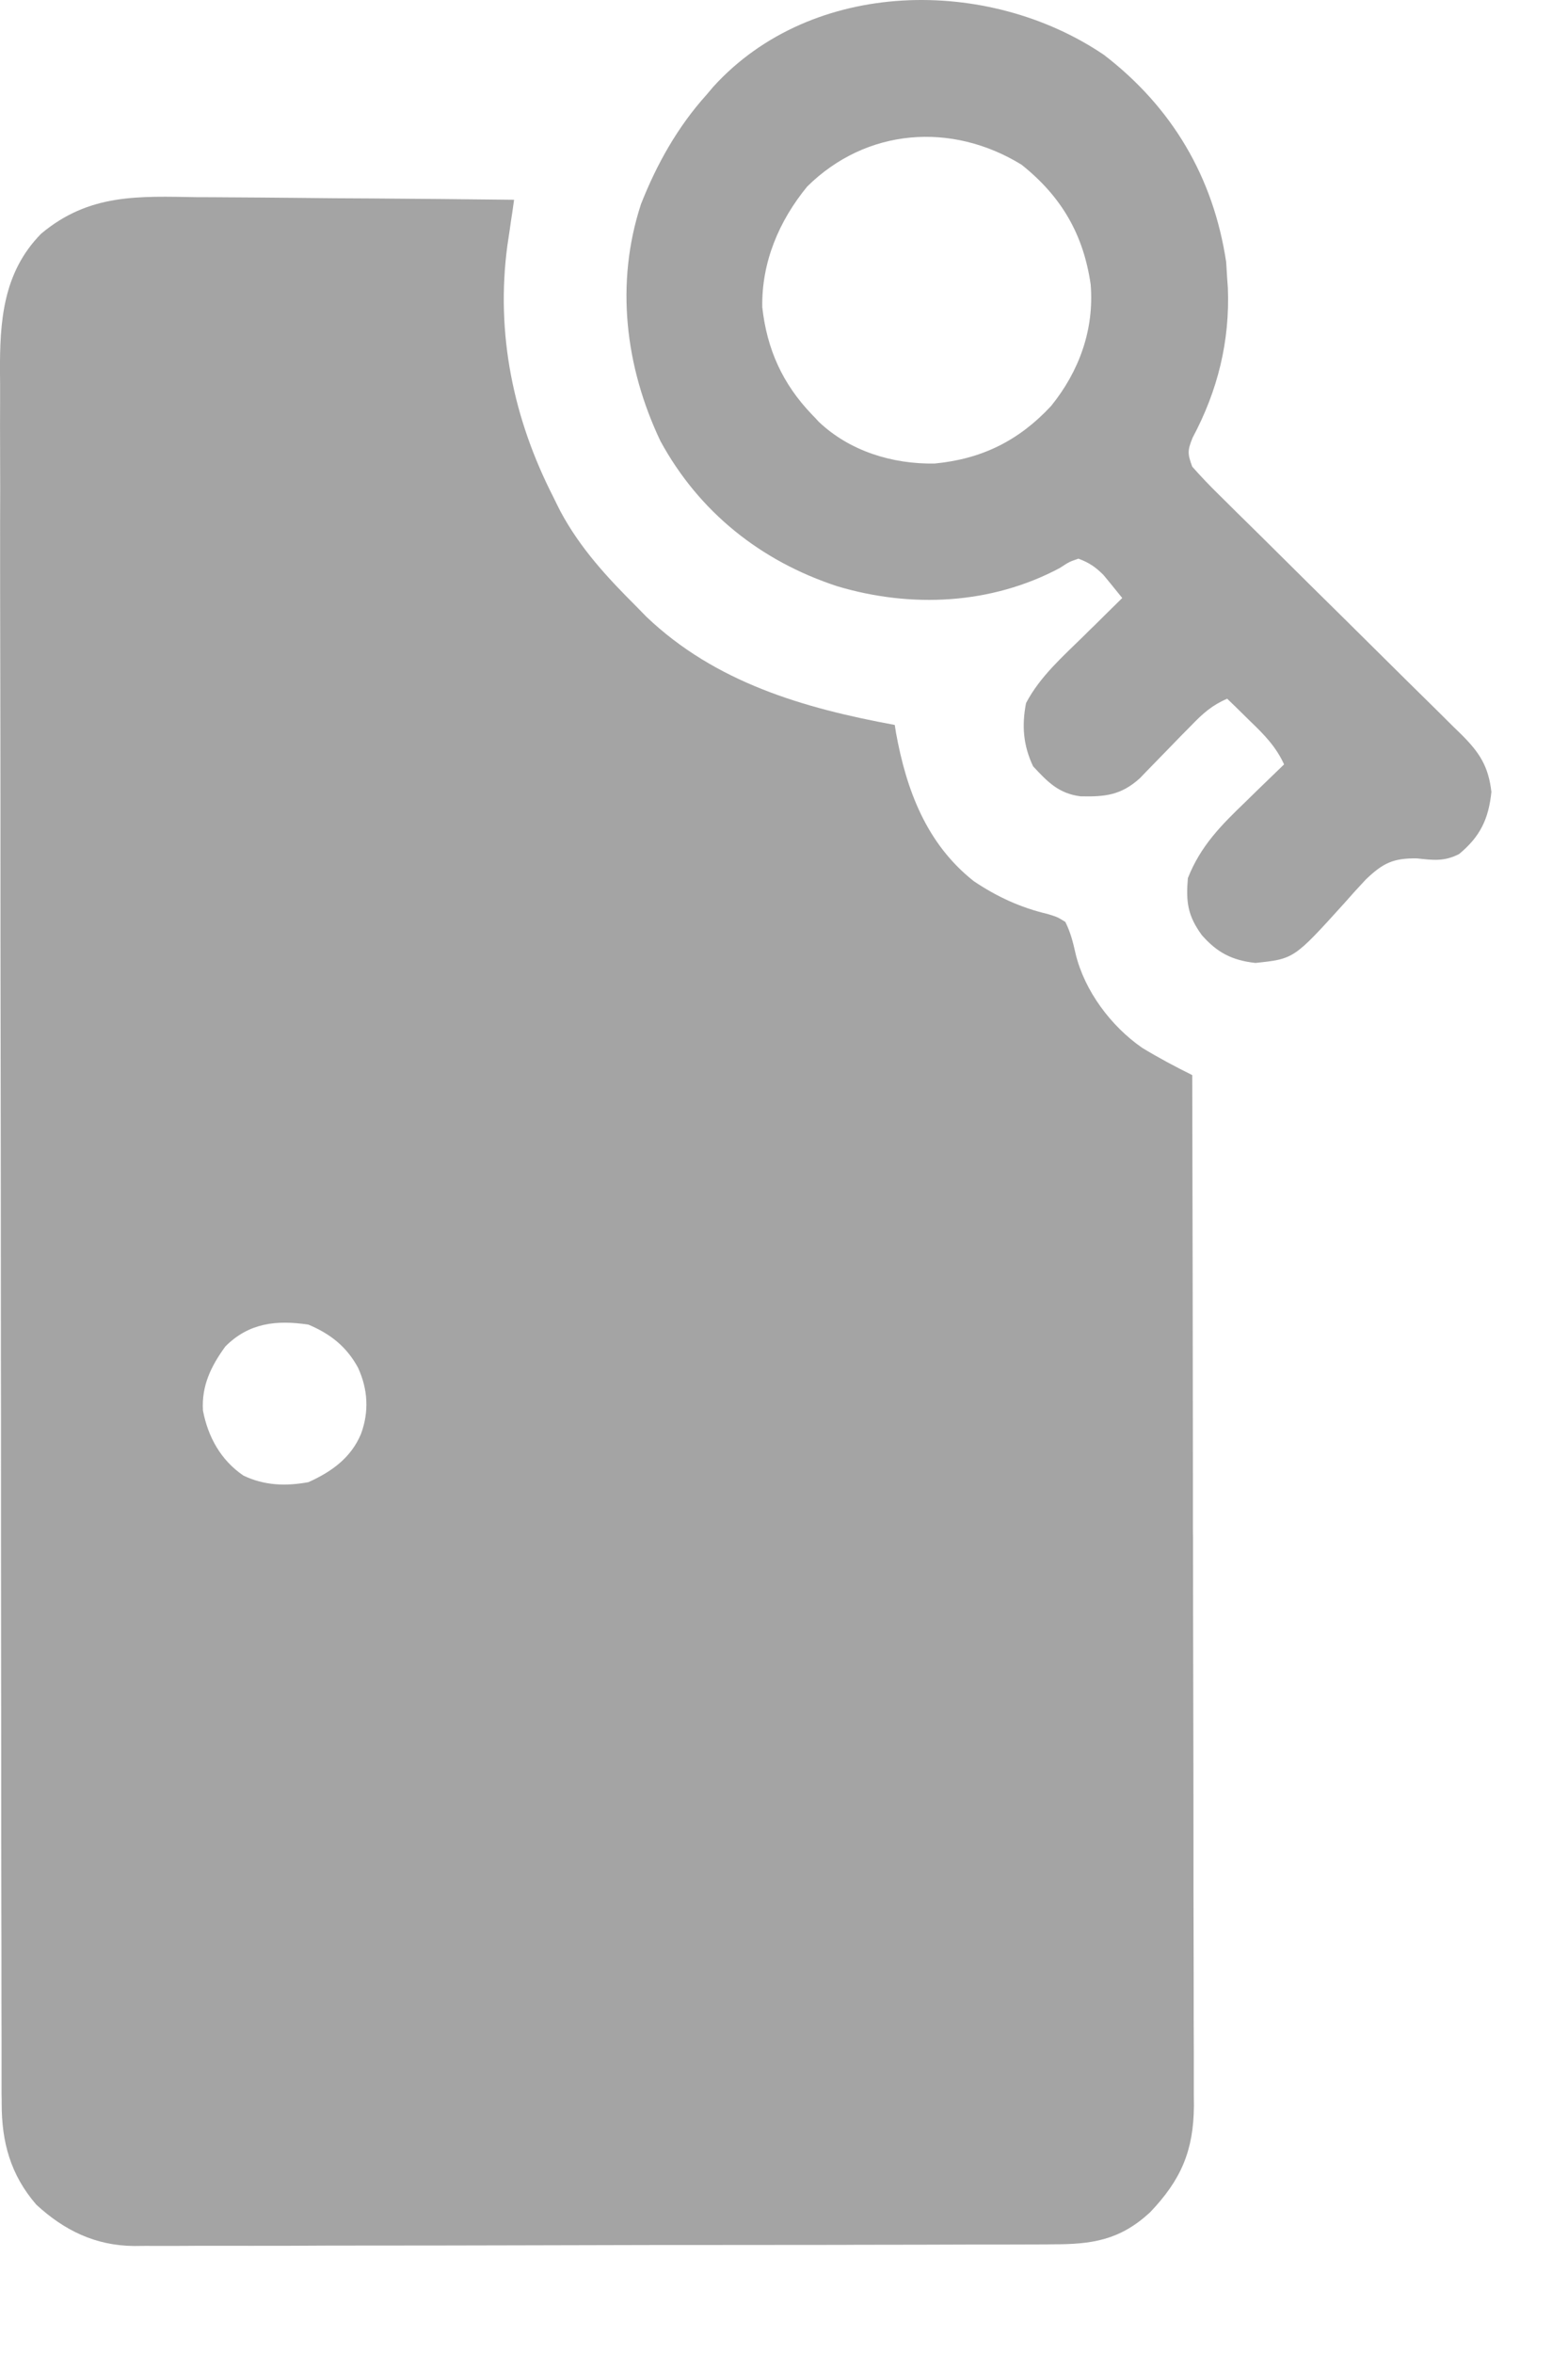
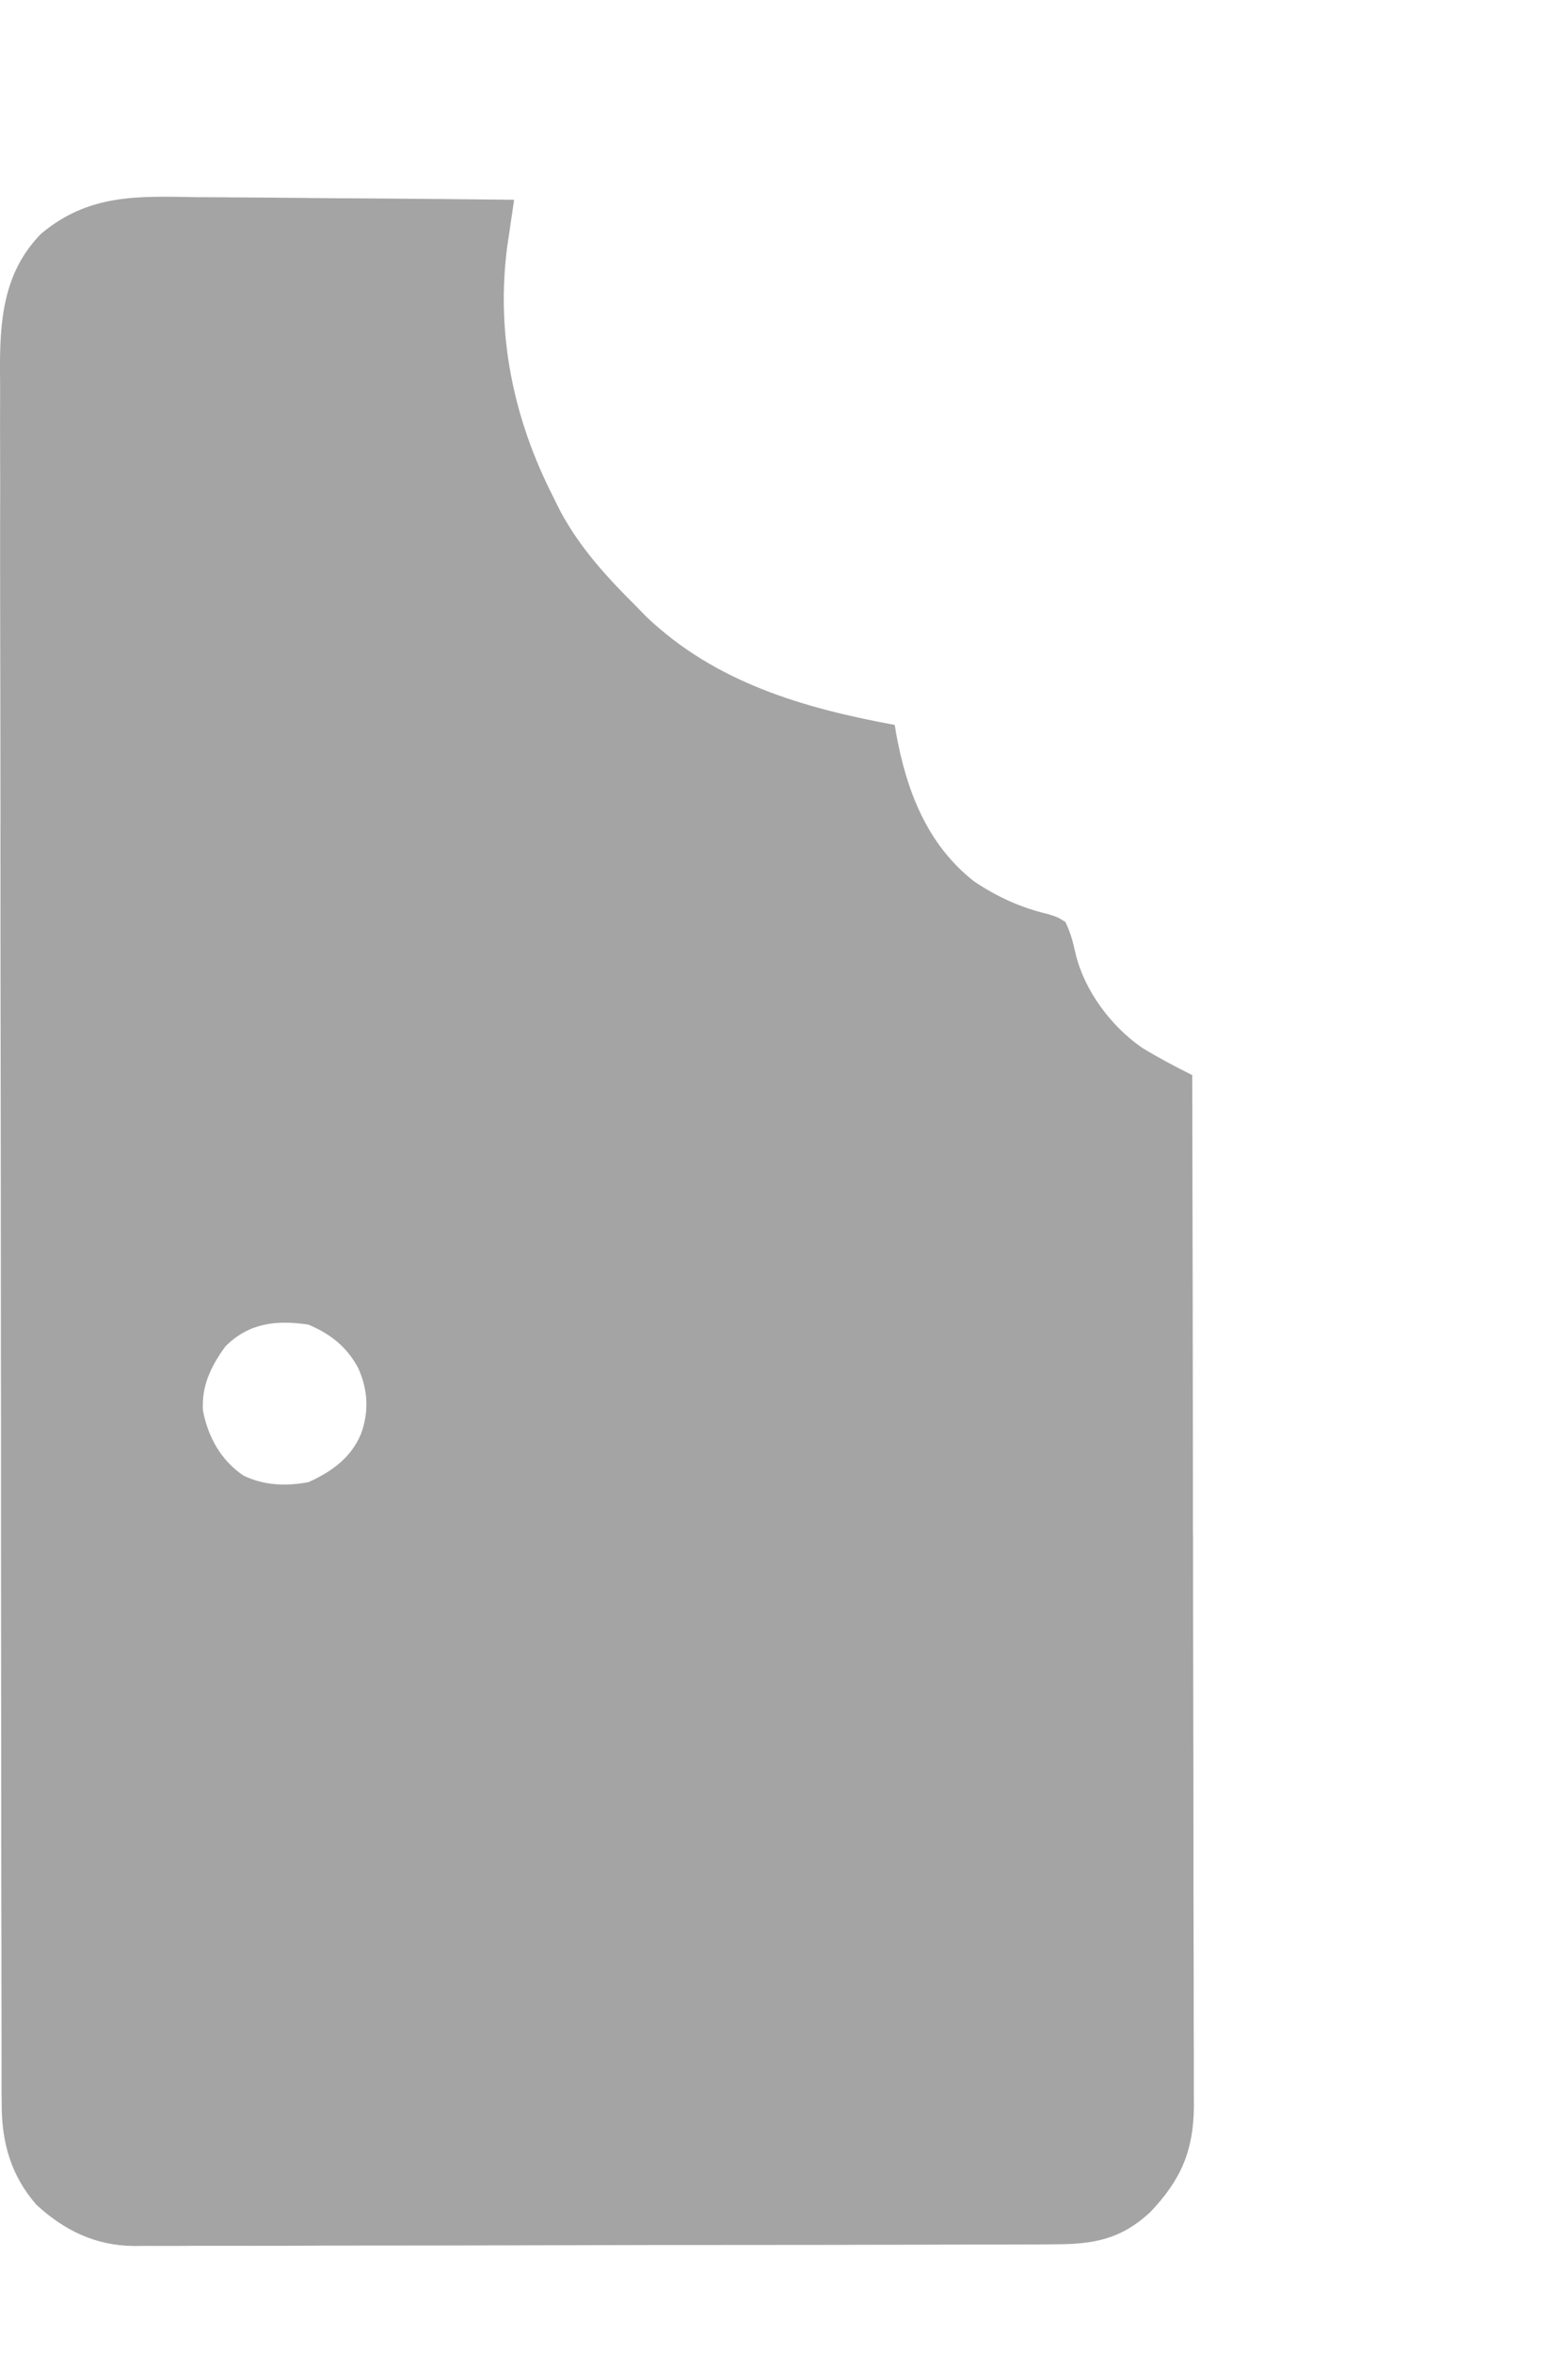
<svg xmlns="http://www.w3.org/2000/svg" width="14" height="21" viewBox="0 0 14 21" fill="none">
-   <path d="M1.767 1.76C1.849 1.76 1.931 1.76 2.012 1.761C2.226 1.762 2.439 1.764 2.653 1.766C2.871 1.769 3.09 1.77 3.308 1.771C3.735 1.774 4.163 1.778 4.59 1.783C4.585 1.82 4.579 1.857 4.574 1.896C4.566 1.945 4.559 1.994 4.552 2.045C4.541 2.118 4.541 2.118 4.53 2.192C4.425 2.977 4.583 3.739 4.942 4.439C4.972 4.501 4.972 4.501 5.004 4.564C5.181 4.894 5.421 5.153 5.684 5.415C5.713 5.445 5.742 5.474 5.772 5.505C6.387 6.091 7.174 6.32 7.989 6.47C7.994 6.505 7.994 6.505 8 6.54C8.093 7.053 8.273 7.531 8.694 7.864C8.901 8.003 9.111 8.1 9.353 8.157C9.441 8.184 9.441 8.184 9.512 8.228C9.559 8.322 9.581 8.411 9.604 8.514C9.684 8.844 9.92 9.159 10.197 9.351C10.343 9.44 10.492 9.519 10.645 9.595C10.648 10.798 10.65 12.002 10.651 13.205C10.651 13.347 10.651 13.489 10.651 13.631C10.651 13.66 10.651 13.688 10.652 13.717C10.652 14.175 10.653 14.633 10.654 15.091C10.655 15.56 10.656 16.03 10.656 16.5C10.656 16.764 10.656 17.028 10.657 17.292C10.658 17.541 10.658 17.789 10.658 18.038C10.658 18.129 10.659 18.22 10.659 18.311C10.659 18.436 10.659 18.56 10.659 18.685C10.659 18.721 10.66 18.756 10.66 18.794C10.657 19.195 10.545 19.455 10.268 19.745C9.999 19.993 9.751 20.031 9.395 20.03C9.359 20.031 9.323 20.031 9.286 20.031C9.165 20.031 9.045 20.032 8.924 20.032C8.838 20.032 8.751 20.032 8.665 20.032C8.381 20.033 8.097 20.034 7.812 20.034C7.715 20.034 7.617 20.034 7.519 20.035C7.112 20.035 6.706 20.036 6.299 20.036C6.193 20.036 6.088 20.036 5.982 20.036C5.943 20.036 5.943 20.036 5.903 20.036C5.478 20.037 5.054 20.038 4.629 20.039C4.193 20.04 3.756 20.041 3.32 20.041C3.075 20.041 2.831 20.041 2.586 20.043C2.355 20.043 2.125 20.044 1.895 20.043C1.81 20.043 1.726 20.043 1.641 20.044C1.526 20.045 1.41 20.044 1.295 20.044C1.262 20.044 1.228 20.045 1.194 20.045C0.851 20.041 0.575 19.907 0.324 19.676C0.094 19.41 0.015 19.119 0.015 18.776C0.015 18.748 0.015 18.721 0.014 18.692C0.014 18.599 0.014 18.507 0.014 18.414C0.014 18.347 0.014 18.28 0.014 18.213C0.013 18.028 0.013 17.844 0.013 17.659C0.013 17.46 0.013 17.262 0.012 17.063C0.011 16.582 0.011 16.102 0.011 15.621C0.011 15.395 0.01 15.169 0.01 14.942C0.009 14.19 0.009 13.438 0.009 12.686C0.009 12.491 0.008 12.296 0.008 12.101C0.008 12.052 0.008 12.004 0.008 11.954C0.008 11.168 0.007 10.382 0.006 9.596C0.004 8.789 0.004 7.982 0.004 7.176C0.004 6.723 0.003 6.269 0.002 5.816C0.001 5.431 0.001 5.045 0.001 4.659C0.002 4.462 0.002 4.265 0.001 4.069C9.62967e-05 3.888 0 3.708 0.001 3.528C0.001 3.463 0.001 3.398 0 3.332C-0.003 2.871 0.025 2.434 0.367 2.086C0.797 1.726 1.235 1.751 1.767 1.76ZM2.012 12.017C1.884 12.193 1.799 12.367 1.812 12.588C1.857 12.825 1.972 13.032 2.173 13.169C2.36 13.259 2.553 13.265 2.754 13.228C2.96 13.135 3.133 13.012 3.223 12.798C3.297 12.597 3.285 12.398 3.196 12.205C3.093 12.017 2.95 11.905 2.754 11.822C2.468 11.779 2.222 11.806 2.012 12.017Z" fill="#A4A4A4" />
-   <path d="M9.857 0.49C10.465 0.957 10.834 1.581 10.948 2.339C10.951 2.388 10.954 2.436 10.957 2.486C10.959 2.513 10.961 2.541 10.963 2.569C10.982 3.046 10.872 3.487 10.649 3.905C10.601 4.022 10.603 4.05 10.645 4.165C10.723 4.253 10.801 4.335 10.885 4.417C10.91 4.442 10.935 4.466 10.961 4.492C11.015 4.546 11.069 4.6 11.124 4.653C11.211 4.738 11.297 4.824 11.383 4.909C11.596 5.121 11.811 5.333 12.025 5.544C12.206 5.723 12.387 5.902 12.567 6.081C12.652 6.165 12.737 6.249 12.822 6.332C12.874 6.384 12.926 6.436 12.978 6.487C13.002 6.51 13.026 6.533 13.05 6.557C13.21 6.717 13.29 6.839 13.316 7.068C13.291 7.31 13.216 7.466 13.028 7.622C12.895 7.69 12.798 7.677 12.652 7.661C12.44 7.658 12.349 7.702 12.196 7.848C12.129 7.919 12.064 7.991 12 8.064C11.553 8.558 11.553 8.558 11.209 8.594C11.001 8.571 10.867 8.502 10.73 8.345C10.604 8.172 10.588 8.049 10.606 7.837C10.72 7.549 10.902 7.366 11.123 7.154C11.156 7.122 11.189 7.089 11.223 7.056C11.303 6.978 11.384 6.9 11.465 6.822C11.393 6.665 11.29 6.559 11.167 6.441C11.147 6.421 11.127 6.401 11.106 6.381C11.057 6.332 11.007 6.284 10.957 6.236C10.823 6.293 10.739 6.368 10.638 6.473C10.607 6.504 10.577 6.535 10.545 6.567C10.514 6.599 10.482 6.632 10.45 6.665C10.387 6.73 10.325 6.794 10.262 6.858C10.234 6.887 10.206 6.915 10.178 6.945C10.01 7.097 9.868 7.112 9.648 7.107C9.453 7.083 9.352 6.977 9.224 6.839C9.136 6.653 9.122 6.477 9.161 6.275C9.286 6.037 9.488 5.861 9.678 5.674C9.727 5.625 9.727 5.625 9.778 5.576C9.858 5.496 9.939 5.417 10.02 5.337C9.984 5.293 9.949 5.249 9.913 5.205C9.893 5.181 9.873 5.157 9.852 5.131C9.781 5.06 9.723 5.021 9.629 4.986C9.547 5.014 9.547 5.014 9.463 5.069C8.85 5.396 8.134 5.429 7.475 5.232C6.792 5.008 6.242 4.57 5.897 3.937C5.582 3.275 5.492 2.528 5.723 1.822C5.864 1.464 6.051 1.131 6.309 0.845C6.329 0.822 6.349 0.798 6.369 0.774C7.252 -0.197 8.823 -0.211 9.857 0.49ZM7.207 1.665C6.955 1.972 6.799 2.341 6.806 2.742C6.848 3.118 6.987 3.425 7.247 3.697C7.279 3.73 7.279 3.73 7.311 3.765C7.588 4.027 7.968 4.143 8.344 4.137C8.767 4.097 9.098 3.932 9.385 3.623C9.637 3.312 9.771 2.939 9.738 2.538C9.673 2.09 9.476 1.753 9.121 1.47C8.498 1.087 7.736 1.142 7.207 1.665Z" fill="#A4A4A4" />
+   <path d="M1.767 1.76C1.849 1.76 1.931 1.76 2.012 1.761C2.226 1.762 2.439 1.764 2.653 1.766C2.871 1.769 3.09 1.77 3.308 1.771C3.735 1.774 4.163 1.778 4.59 1.783C4.585 1.82 4.579 1.857 4.574 1.896C4.566 1.945 4.559 1.994 4.552 2.045C4.541 2.118 4.541 2.118 4.53 2.192C4.425 2.977 4.583 3.739 4.942 4.439C4.972 4.501 4.972 4.501 5.004 4.564C5.181 4.894 5.421 5.153 5.684 5.415C5.713 5.445 5.742 5.474 5.772 5.505C6.387 6.091 7.174 6.32 7.989 6.47C7.994 6.505 7.994 6.505 8 6.54C8.093 7.053 8.273 7.531 8.694 7.864C8.901 8.003 9.111 8.1 9.353 8.157C9.441 8.184 9.441 8.184 9.512 8.228C9.559 8.322 9.581 8.411 9.604 8.514C9.684 8.844 9.92 9.159 10.197 9.351C10.343 9.44 10.492 9.519 10.645 9.595C10.648 10.798 10.65 12.002 10.651 13.205C10.651 13.347 10.651 13.489 10.651 13.631C10.651 13.66 10.651 13.688 10.652 13.717C10.652 14.175 10.653 14.633 10.654 15.091C10.655 15.56 10.656 16.03 10.656 16.5C10.656 16.764 10.656 17.028 10.657 17.292C10.658 17.541 10.658 17.789 10.658 18.038C10.658 18.129 10.659 18.22 10.659 18.311C10.659 18.436 10.659 18.56 10.659 18.685C10.659 18.721 10.66 18.756 10.66 18.794C10.657 19.195 10.545 19.455 10.268 19.745C9.999 19.993 9.751 20.031 9.395 20.03C9.359 20.031 9.323 20.031 9.286 20.031C9.165 20.031 9.045 20.032 8.924 20.032C8.838 20.032 8.751 20.032 8.665 20.032C8.381 20.033 8.097 20.034 7.812 20.034C7.715 20.034 7.617 20.034 7.519 20.035C7.112 20.035 6.706 20.036 6.299 20.036C6.193 20.036 6.088 20.036 5.982 20.036C5.943 20.036 5.943 20.036 5.903 20.036C5.478 20.037 5.054 20.038 4.629 20.039C4.193 20.04 3.756 20.041 3.32 20.041C3.075 20.041 2.831 20.041 2.586 20.043C2.355 20.043 2.125 20.044 1.895 20.043C1.81 20.043 1.726 20.043 1.641 20.044C1.526 20.045 1.41 20.044 1.295 20.044C1.262 20.044 1.228 20.045 1.194 20.045C0.851 20.041 0.575 19.907 0.324 19.676C0.094 19.41 0.015 19.119 0.015 18.776C0.015 18.748 0.015 18.721 0.014 18.692C0.014 18.599 0.014 18.507 0.014 18.414C0.013 18.028 0.013 17.844 0.013 17.659C0.013 17.46 0.013 17.262 0.012 17.063C0.011 16.582 0.011 16.102 0.011 15.621C0.011 15.395 0.01 15.169 0.01 14.942C0.009 14.19 0.009 13.438 0.009 12.686C0.009 12.491 0.008 12.296 0.008 12.101C0.008 12.052 0.008 12.004 0.008 11.954C0.008 11.168 0.007 10.382 0.006 9.596C0.004 8.789 0.004 7.982 0.004 7.176C0.004 6.723 0.003 6.269 0.002 5.816C0.001 5.431 0.001 5.045 0.001 4.659C0.002 4.462 0.002 4.265 0.001 4.069C9.62967e-05 3.888 0 3.708 0.001 3.528C0.001 3.463 0.001 3.398 0 3.332C-0.003 2.871 0.025 2.434 0.367 2.086C0.797 1.726 1.235 1.751 1.767 1.76ZM2.012 12.017C1.884 12.193 1.799 12.367 1.812 12.588C1.857 12.825 1.972 13.032 2.173 13.169C2.36 13.259 2.553 13.265 2.754 13.228C2.96 13.135 3.133 13.012 3.223 12.798C3.297 12.597 3.285 12.398 3.196 12.205C3.093 12.017 2.95 11.905 2.754 11.822C2.468 11.779 2.222 11.806 2.012 12.017Z" fill="#A4A4A4" />
</svg>